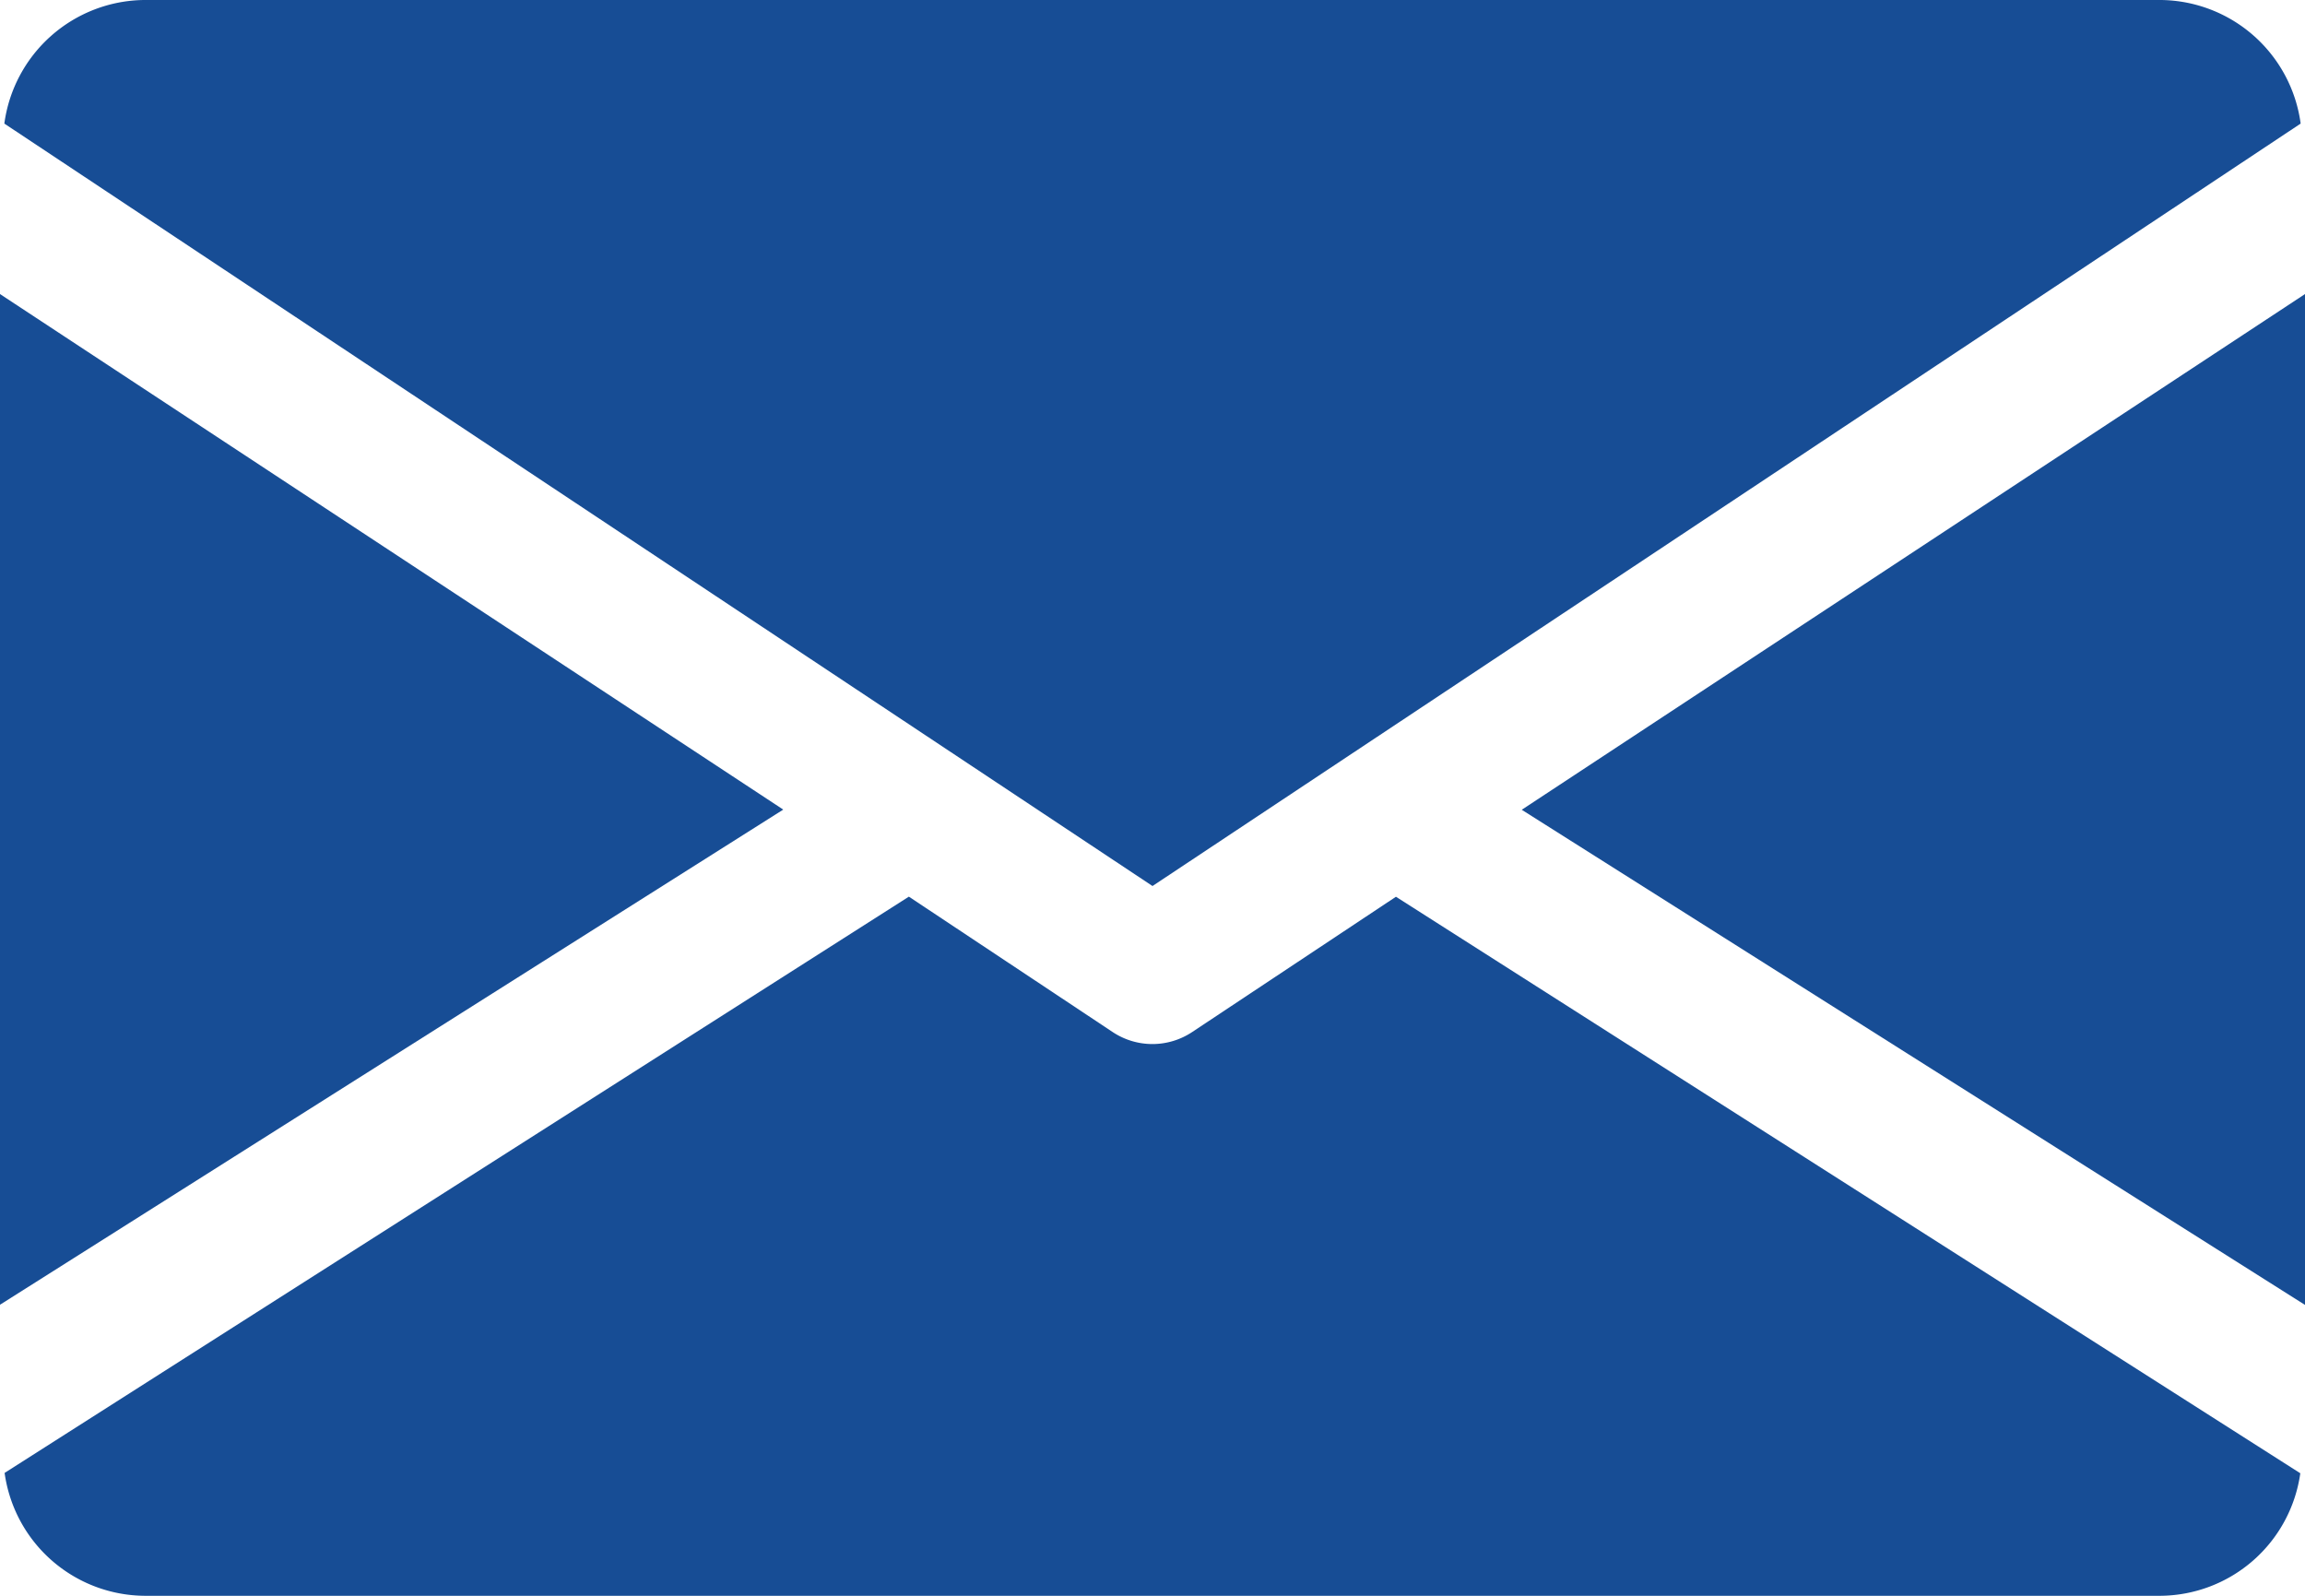
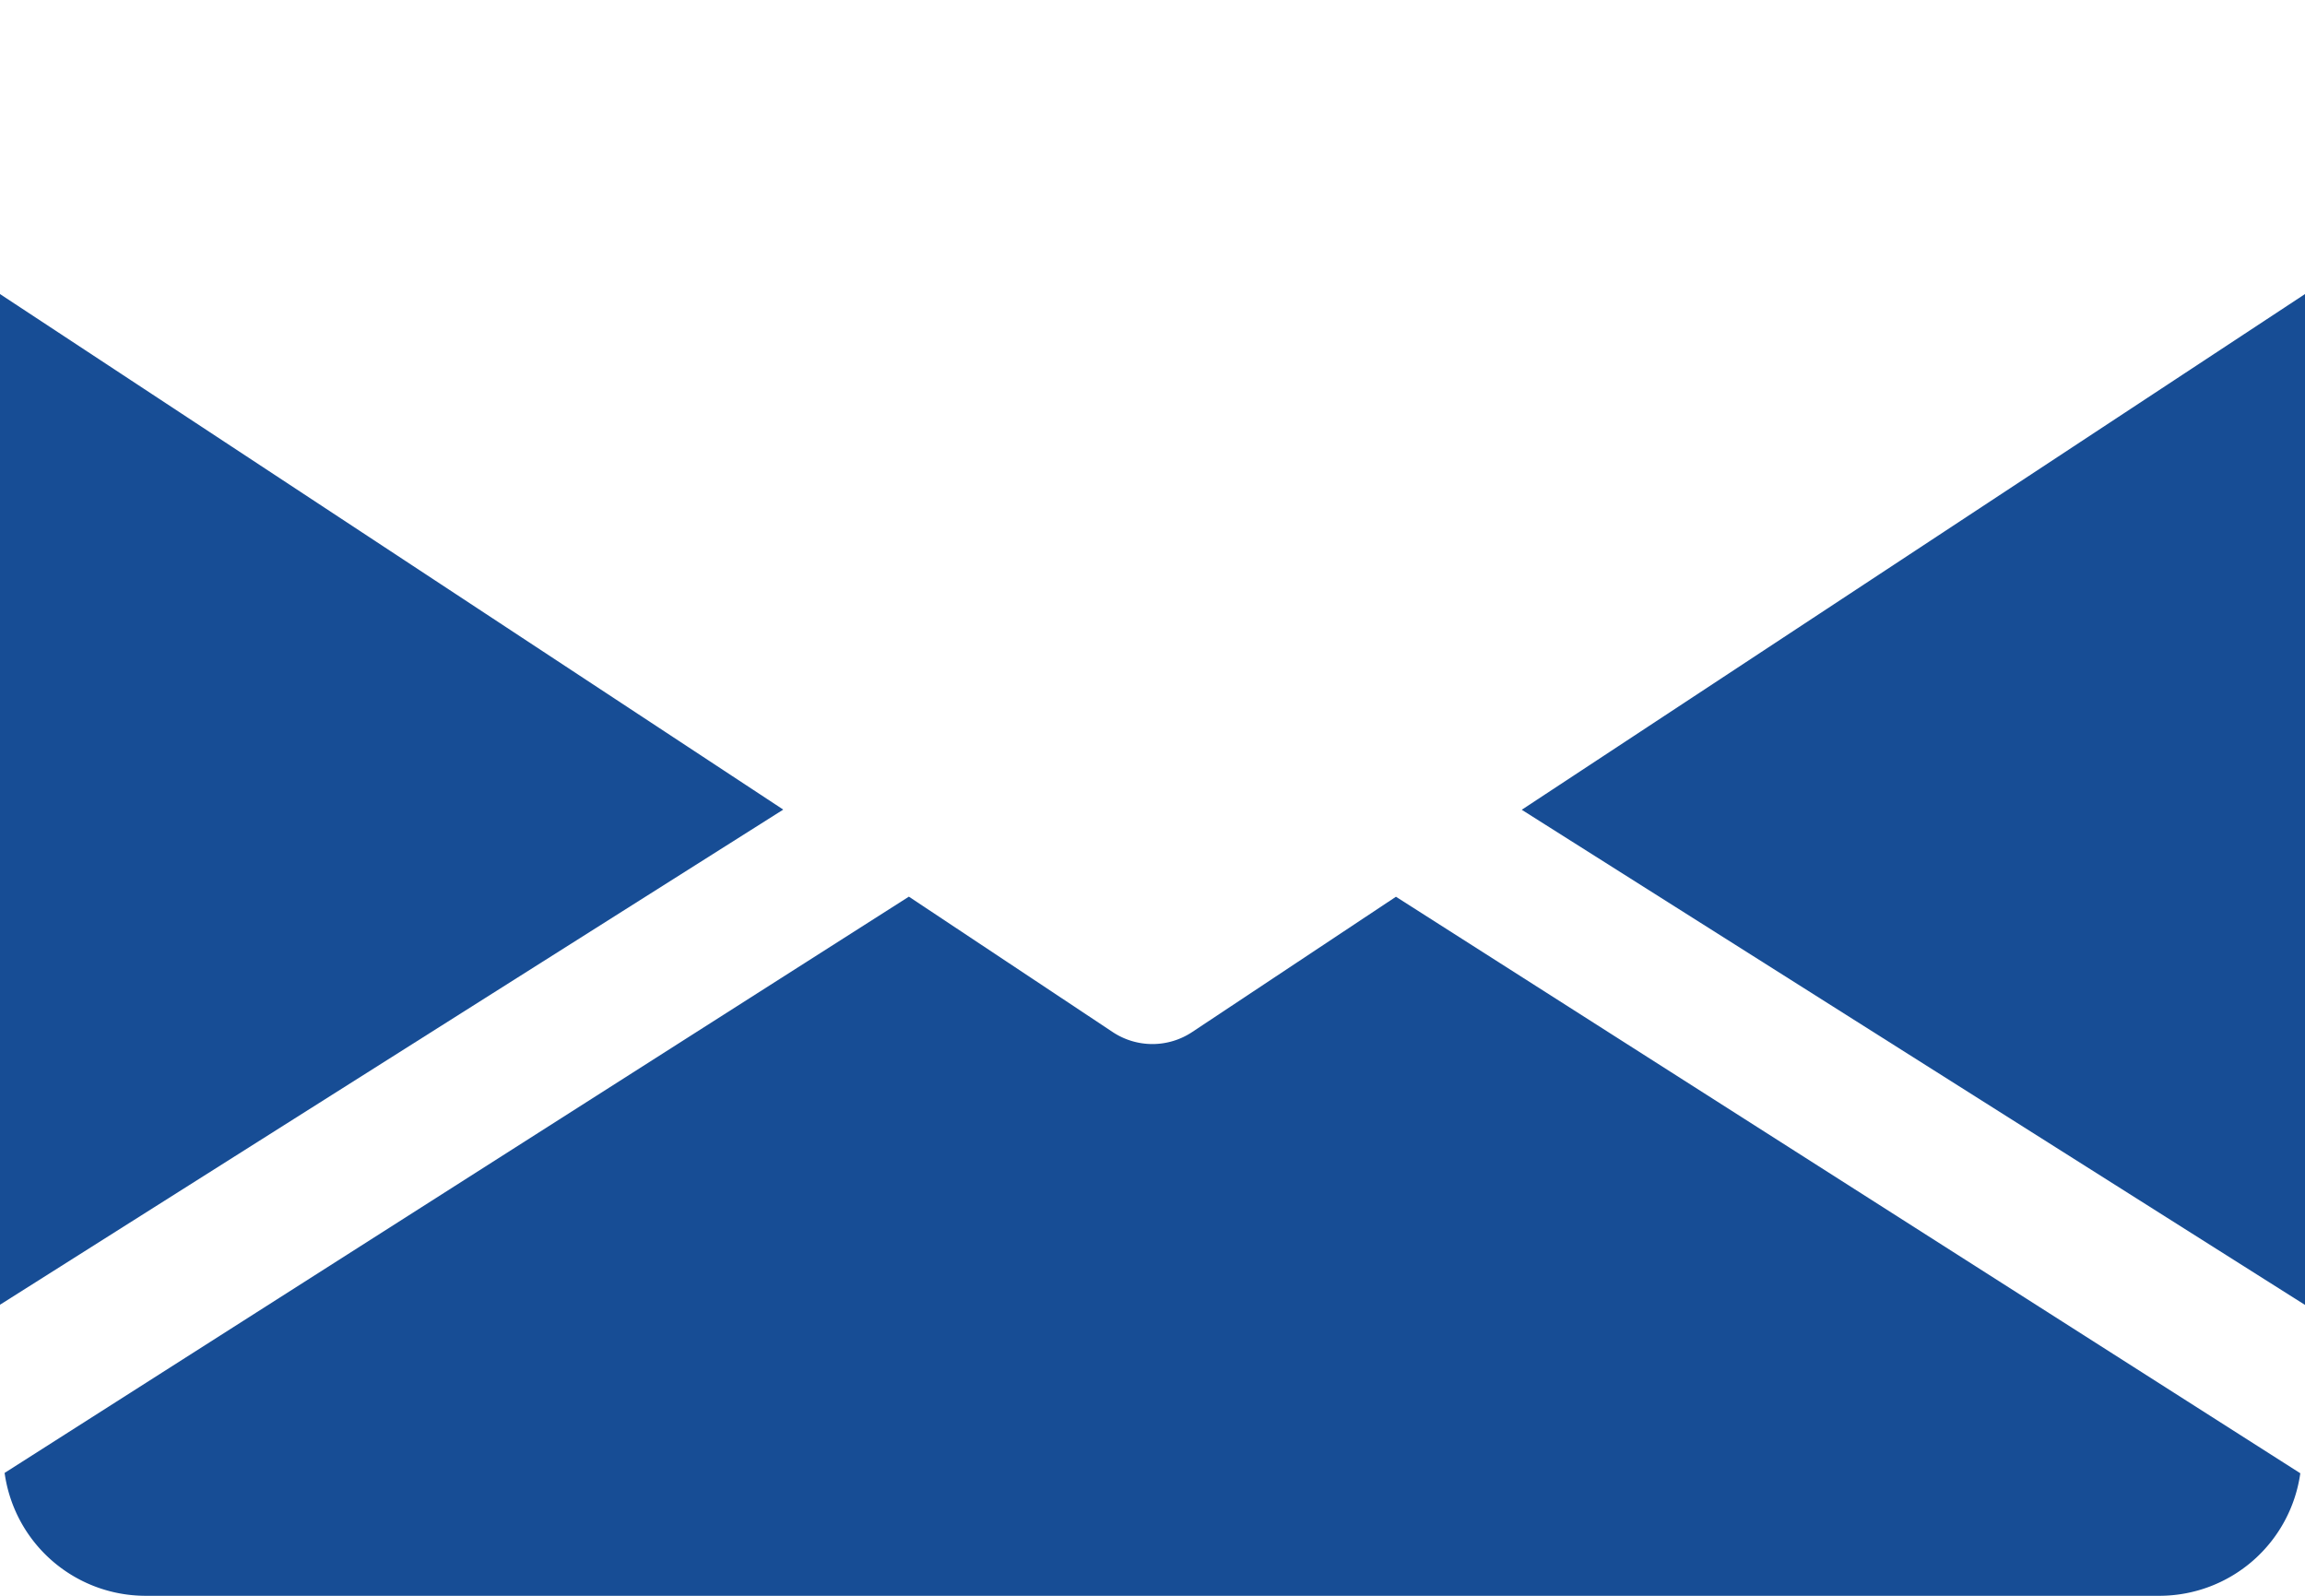
<svg xmlns="http://www.w3.org/2000/svg" id="email" width="26" height="18" viewBox="0 0 26 18">
  <g id="Сгруппировать_3077" data-name="Сгруппировать 3077" transform="translate(17.165 3.313)">
    <g id="Сгруппировать_3076" data-name="Сгруппировать 3076">
      <path id="Контур_14332" data-name="Контур 14332" d="M339.392,150.717l8.835,5.585V144.9Z" transform="translate(-339.392 -144.896)" fill="#174d95" />
    </g>
  </g>
  <g id="Сгруппировать_3079" data-name="Сгруппировать 3079" transform="translate(0 3.313)">
    <g id="Сгруппировать_3078" data-name="Сгруппировать 3078">
      <path id="Контур_14333" data-name="Контур 14333" d="M0,144.9V156.3l8.835-5.585Z" transform="translate(0 -144.896)" fill="#174d95" />
    </g>
  </g>
  <g id="Сгруппировать_3081" data-name="Сгруппировать 3081" transform="translate(0.049 0)">
    <g id="Сгруппировать_3080" data-name="Сгруппировать 3080">
-       <path id="Контур_14334" data-name="Контур 14334" d="M25.286,80H2.536A1.609,1.609,0,0,0,.96,81.394l12.951,8.6,12.951-8.6A1.609,1.609,0,0,0,25.286,80Z" transform="translate(-0.96 -80)" fill="#174d95" />
-     </g>
+       </g>
  </g>
  <g id="Сгруппировать_3083" data-name="Сгруппировать 3083" transform="translate(0.052 10.113)">
    <g id="Сгруппировать_3082" data-name="Сгруппировать 3082">
      <path id="Контур_14335" data-name="Контур 14335" d="M16.718,277.922l-2.3,1.527a.81.81,0,0,1-.894,0l-2.3-1.528-10.2,6.5A1.606,1.606,0,0,0,2.6,285.807H25.346a1.606,1.606,0,0,0,1.573-1.382Z" transform="translate(-1.024 -277.92)" fill="#174d95" />
    </g>
  </g>
</svg>